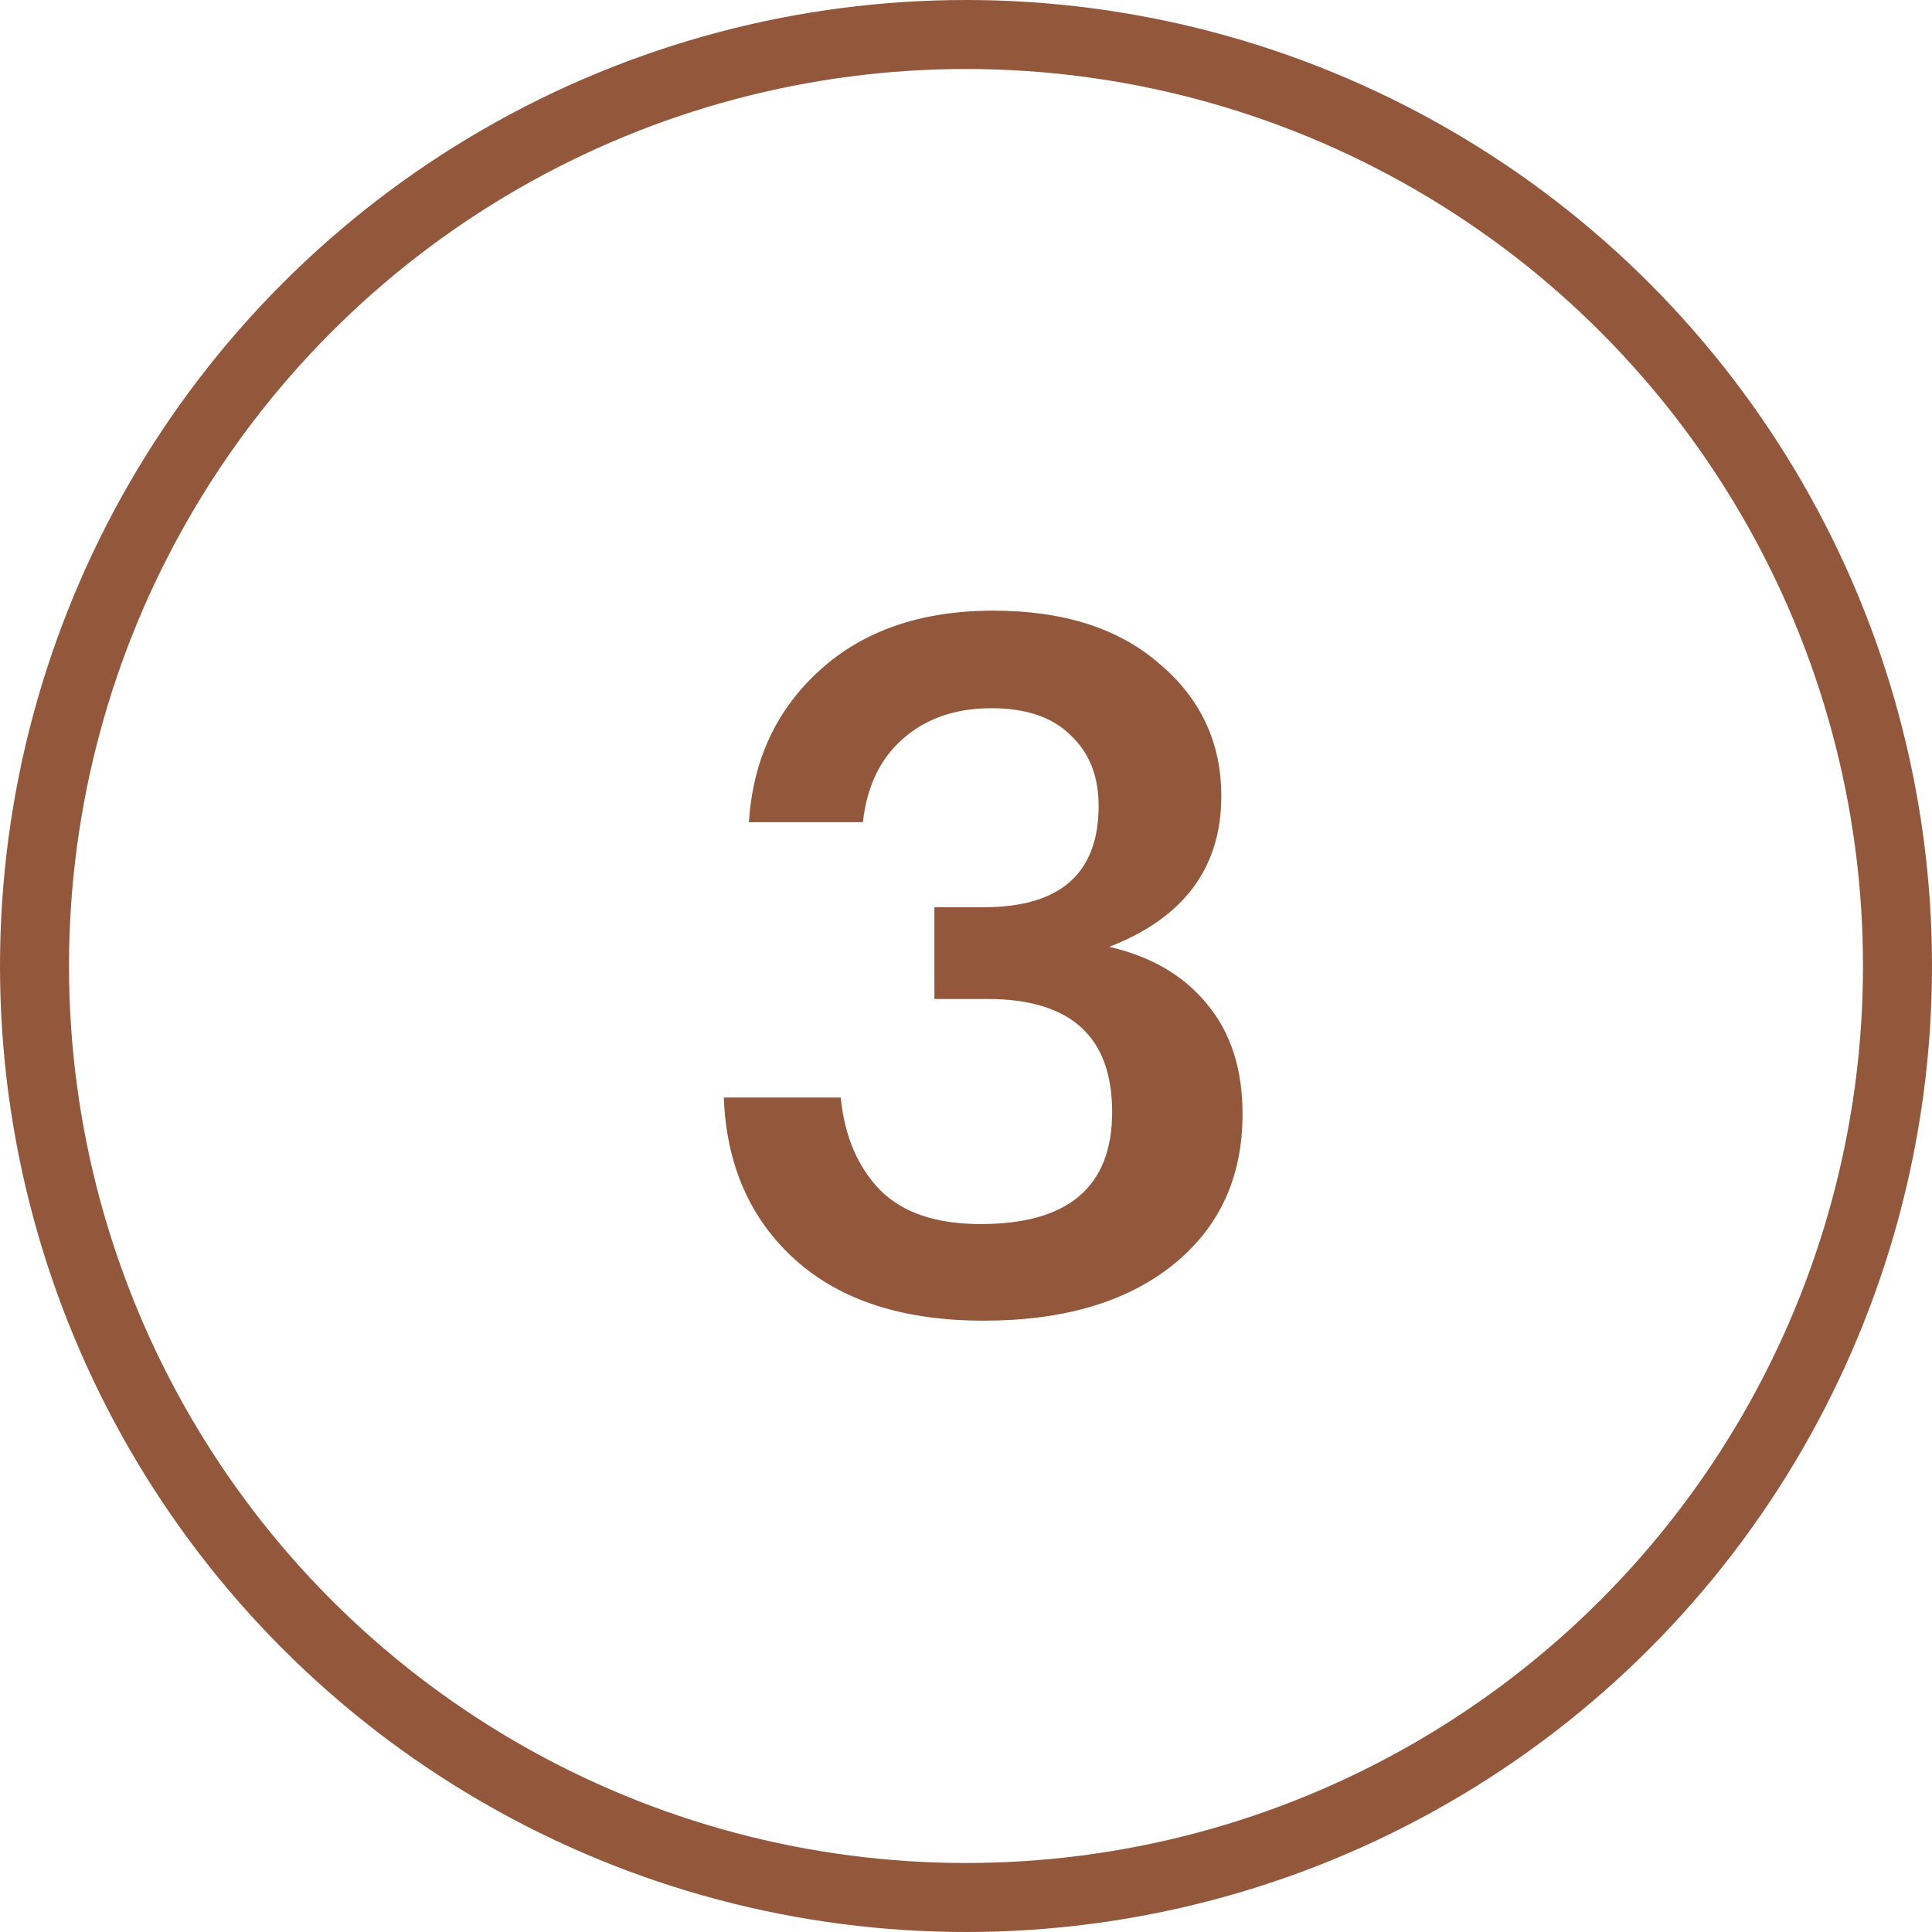
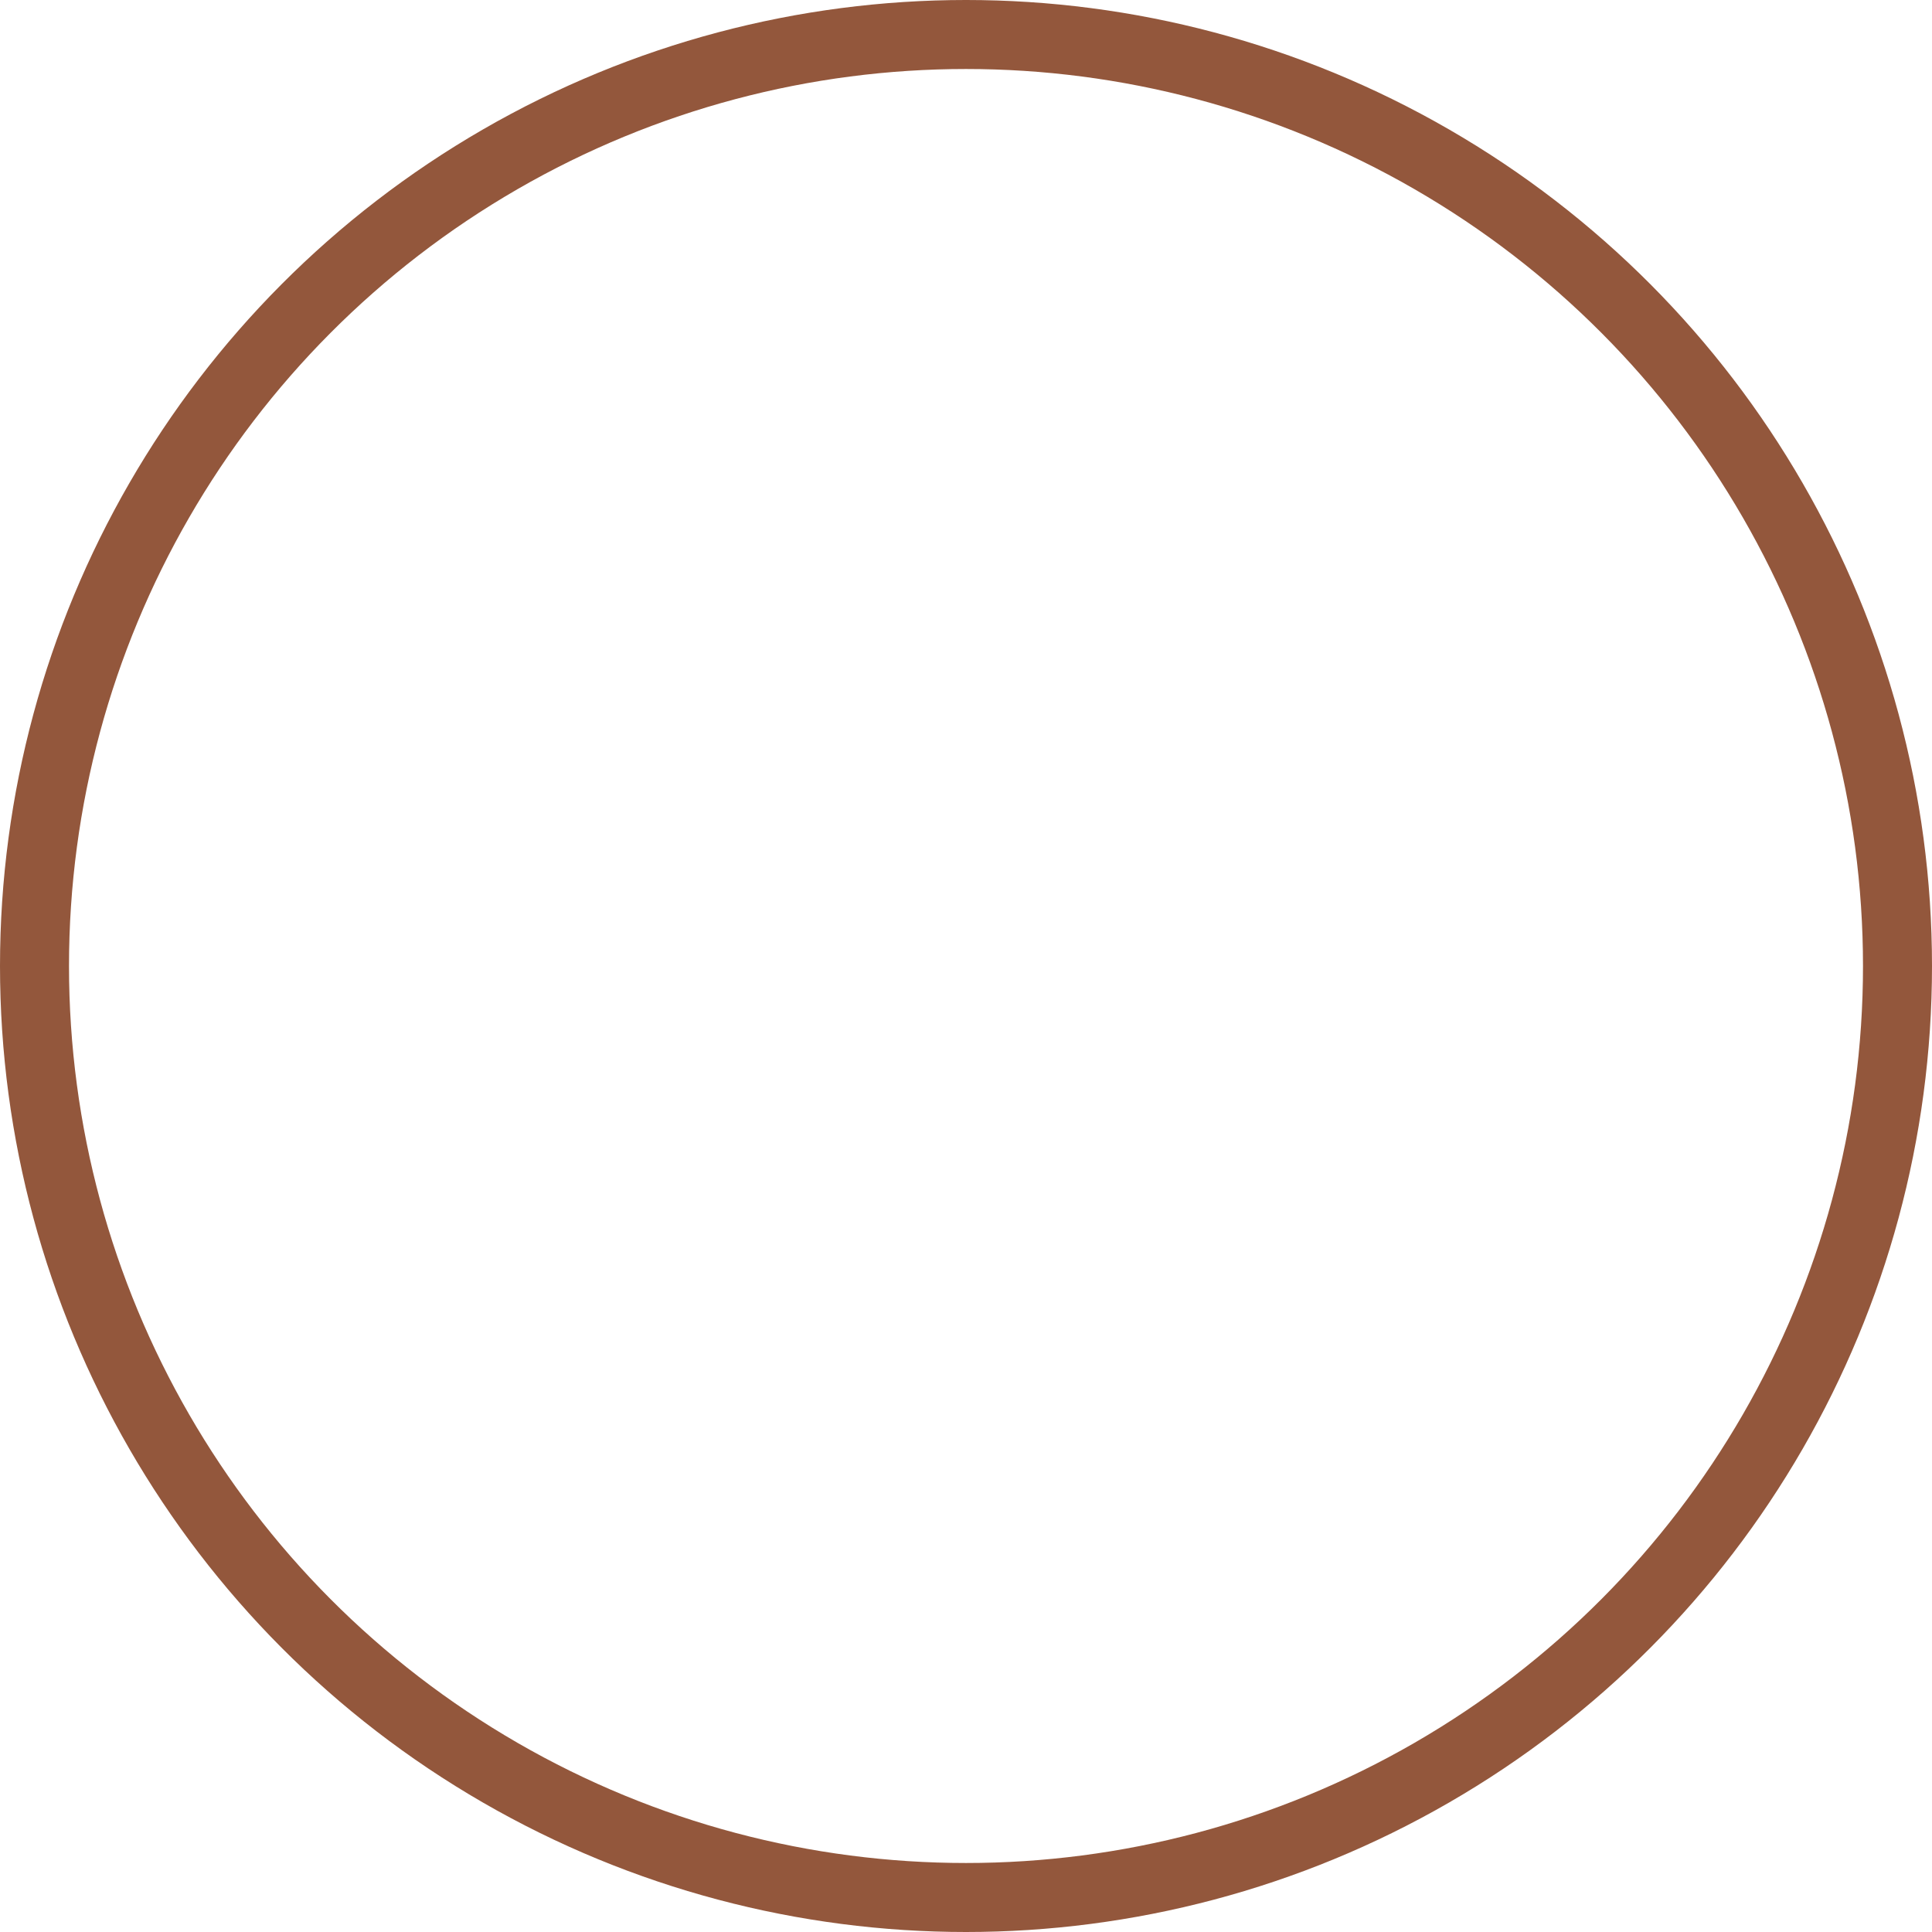
<svg xmlns="http://www.w3.org/2000/svg" width="28" height="28" viewBox="0 0 28 28" fill="none">
  <circle cx="14" cy="14" r="13.5" stroke="#93573C" />
-   <path d="M14.256 19.14C13.089 19.14 12.179 18.846 11.526 18.258C10.873 17.67 10.527 16.886 10.49 15.906H12.184C12.24 16.466 12.431 16.914 12.758 17.25C13.085 17.577 13.57 17.74 14.214 17.74C15.483 17.74 16.118 17.199 16.118 16.116C16.118 15.024 15.516 14.478 14.312 14.478H13.542V13.148H14.256C15.367 13.148 15.922 12.658 15.922 11.678C15.922 11.249 15.787 10.908 15.516 10.656C15.255 10.395 14.872 10.264 14.368 10.264C13.845 10.264 13.416 10.413 13.08 10.712C12.753 11.001 12.562 11.403 12.506 11.916H10.854C10.91 11.02 11.251 10.287 11.876 9.718C12.511 9.139 13.351 8.85 14.396 8.85C15.413 8.85 16.216 9.107 16.804 9.62C17.401 10.124 17.7 10.763 17.7 11.538C17.7 12.574 17.159 13.302 16.076 13.722C16.683 13.862 17.154 14.137 17.49 14.548C17.835 14.959 18.008 15.491 18.008 16.144C18.008 17.068 17.667 17.801 16.986 18.342C16.314 18.874 15.404 19.14 14.256 19.14Z" fill="#93573C" />
</svg>